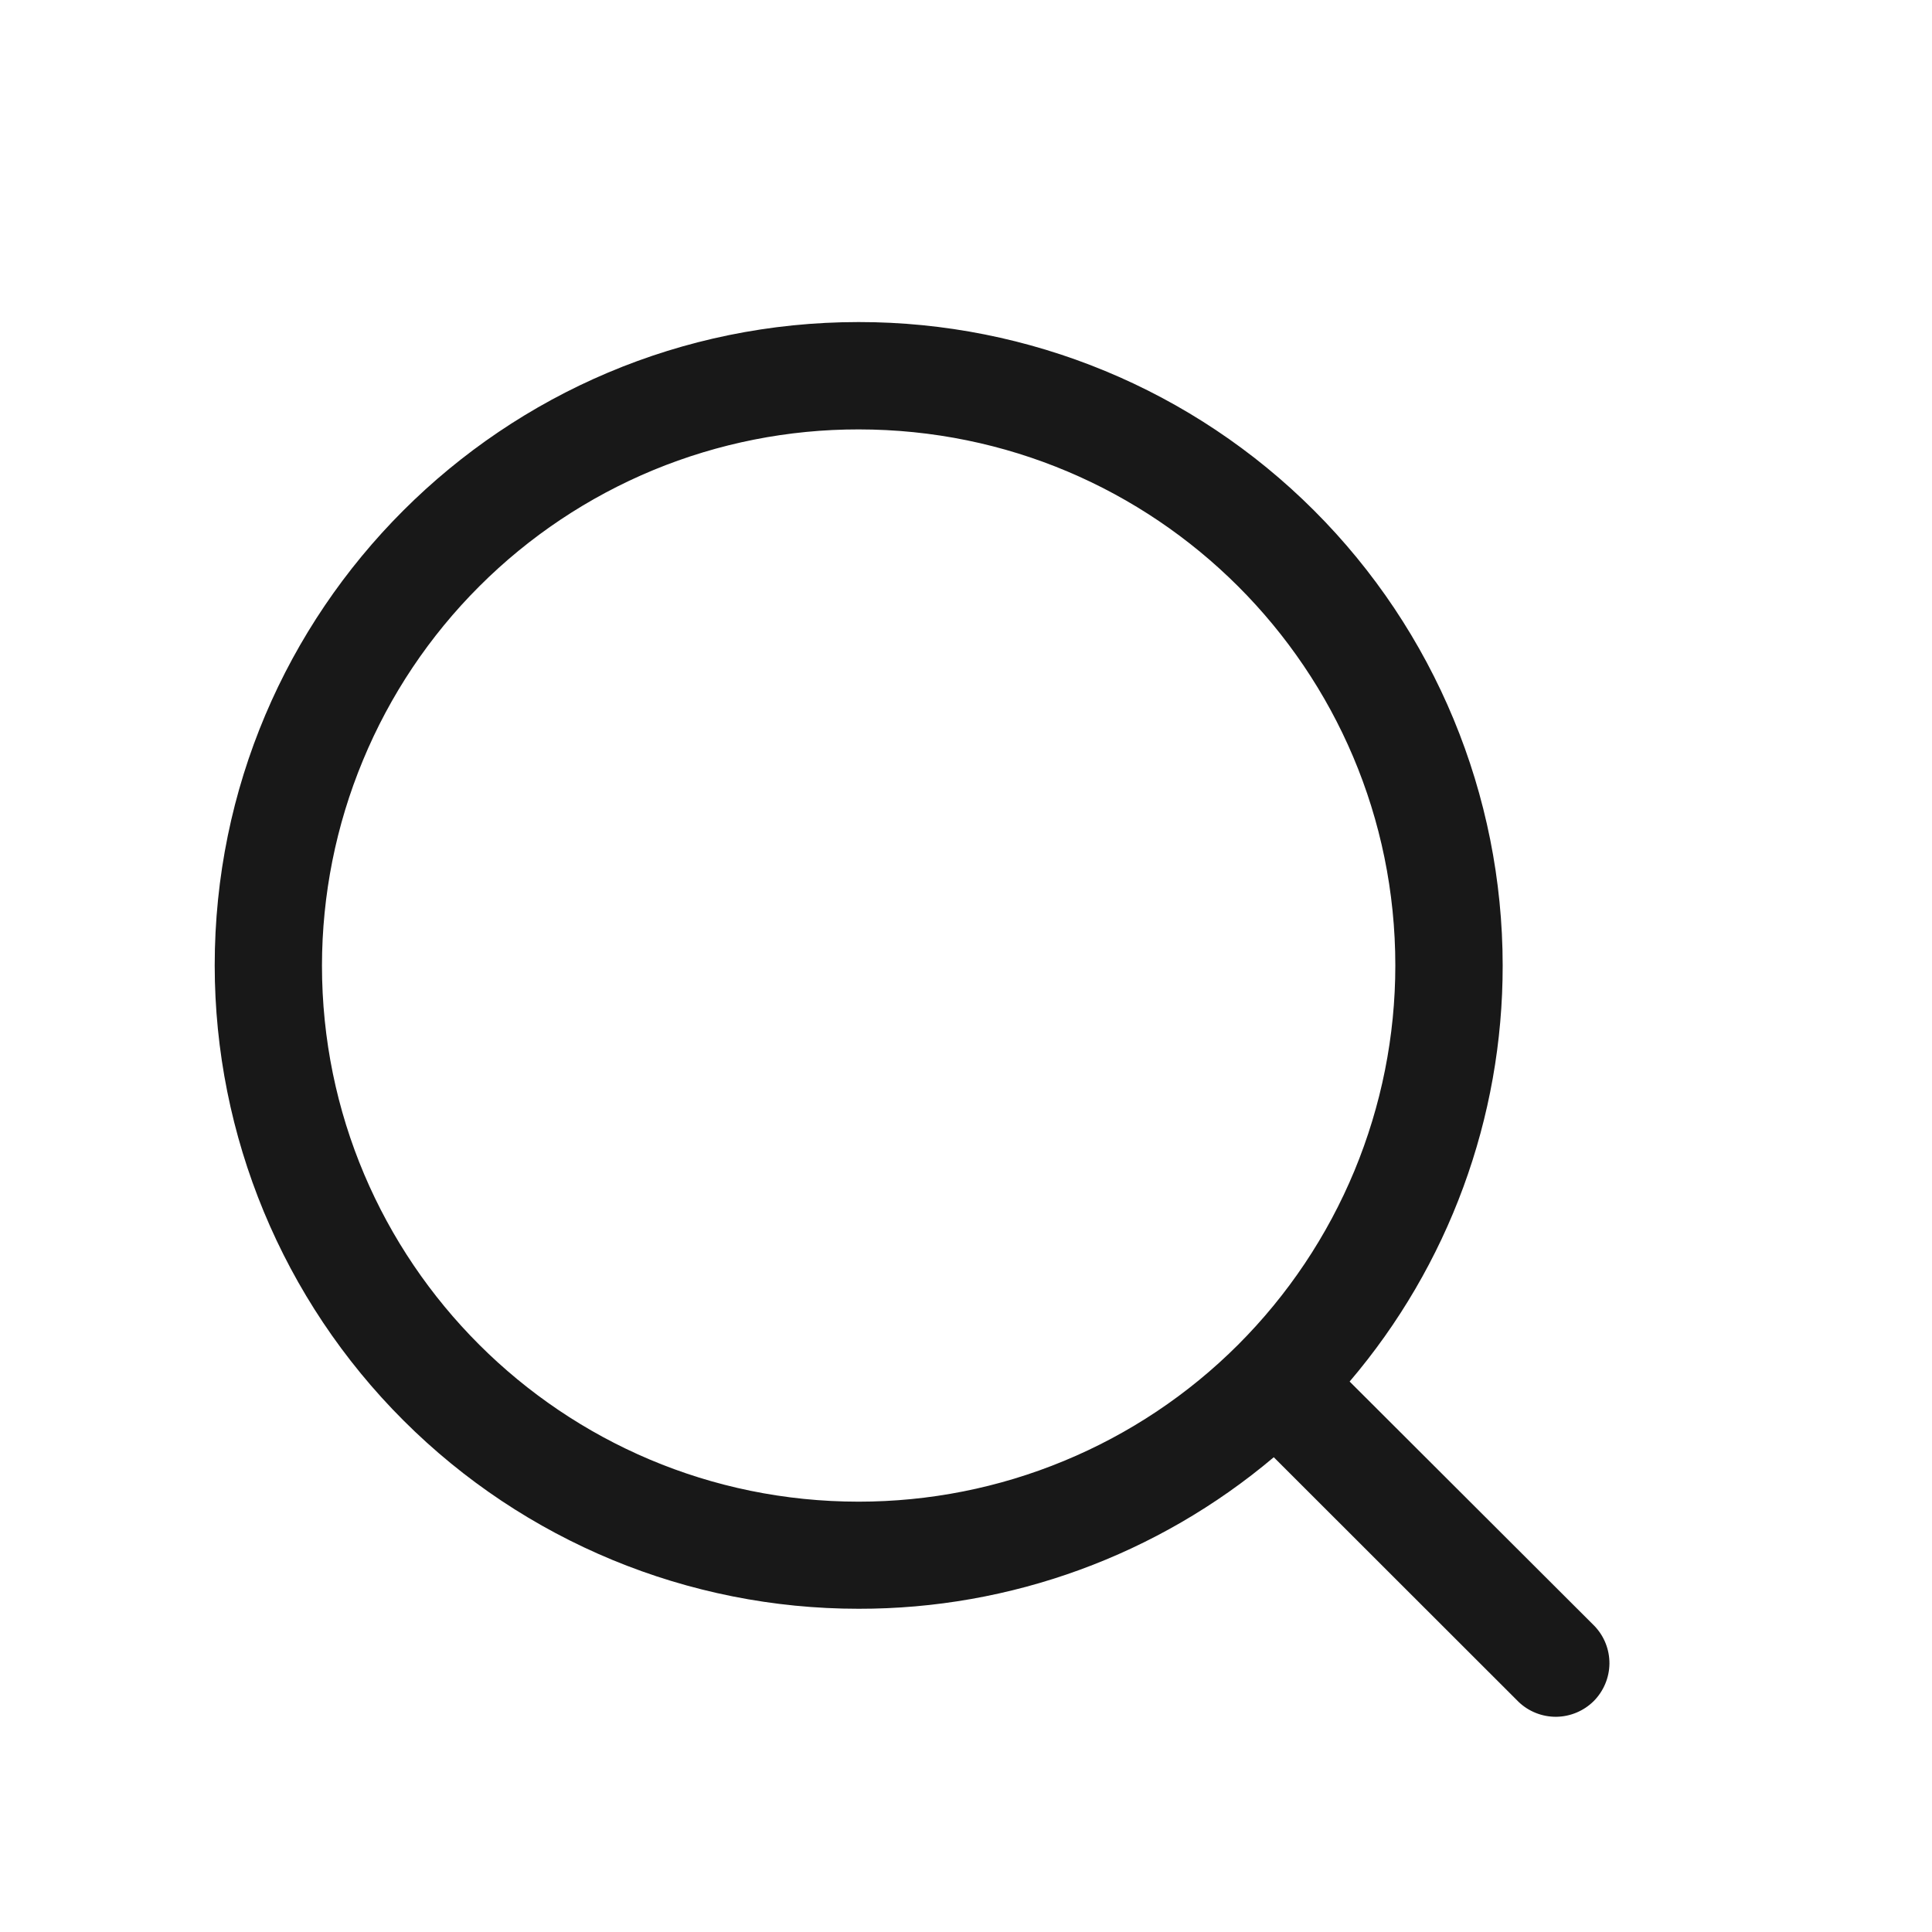
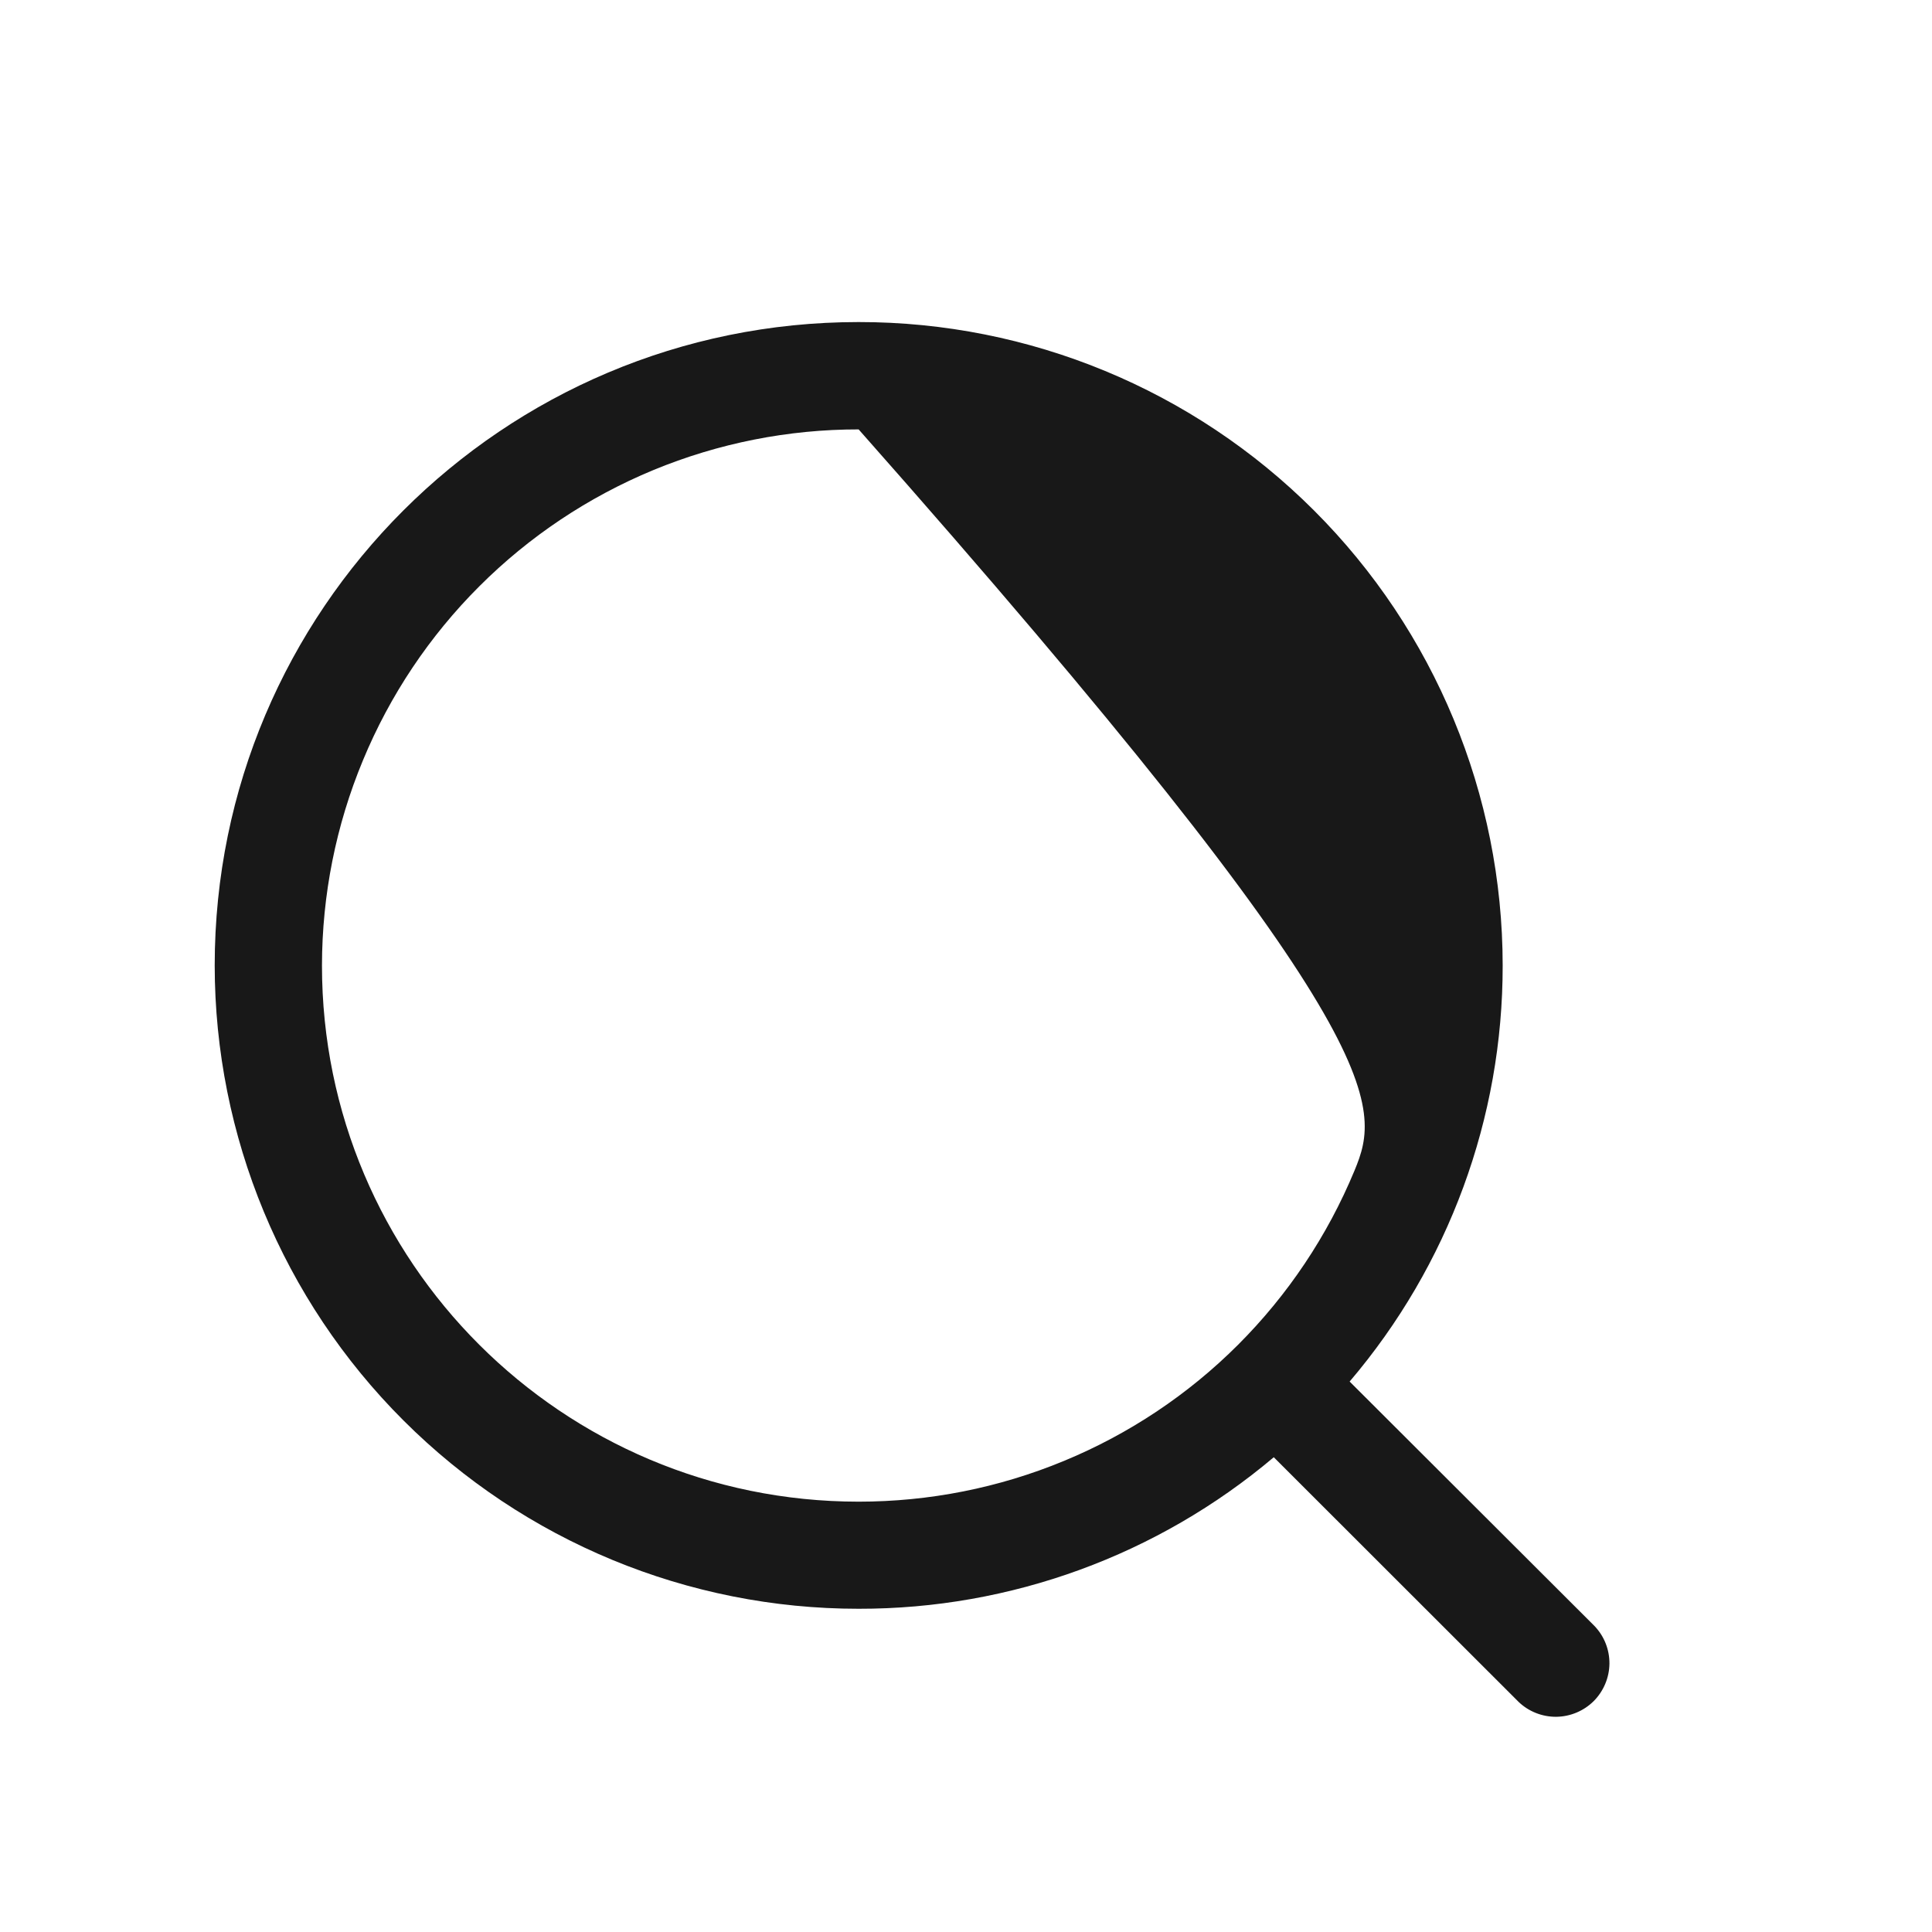
<svg xmlns="http://www.w3.org/2000/svg" width="23" height="23" viewBox="0 0 23 23" fill="none">
-   <path d="M18.98 19.355L16.067 16.447C17.245 15.065 17.891 13.309 17.889 11.493C17.888 9.461 17.08 7.512 15.642 6.076C14.204 4.639 12.255 3.833 10.222 3.834C5.988 3.834 2.556 7.264 2.556 11.493C2.557 13.525 3.365 15.474 4.803 16.91C6.241 18.347 8.19 19.153 10.222 19.152C12.031 19.155 13.782 18.515 15.164 17.348L18.077 20.259C18.197 20.375 18.359 20.439 18.526 20.438C18.694 20.436 18.854 20.369 18.973 20.251C19.091 20.132 19.158 19.972 19.16 19.805C19.161 19.637 19.097 19.476 18.98 19.355L18.98 19.355ZM10.222 17.877C6.694 17.877 3.833 15.02 3.833 11.494C3.834 10.656 3.999 9.825 4.321 9.051C4.642 8.276 5.113 7.572 5.706 6.98C6.299 6.387 7.003 5.917 7.778 5.596C8.553 5.276 9.384 5.111 10.222 5.112C13.752 5.112 16.611 7.969 16.611 11.494C16.611 12.333 16.445 13.163 16.124 13.938C15.803 14.712 15.332 15.416 14.739 16.009C14.146 16.602 13.441 17.072 12.666 17.392C11.891 17.713 11.061 17.877 10.222 17.877Z" fill="#181818" />
+   <path d="M18.98 19.355L16.067 16.447C17.245 15.065 17.891 13.309 17.889 11.493C17.888 9.461 17.08 7.512 15.642 6.076C14.204 4.639 12.255 3.833 10.222 3.834C5.988 3.834 2.556 7.264 2.556 11.493C2.557 13.525 3.365 15.474 4.803 16.91C6.241 18.347 8.19 19.153 10.222 19.152C12.031 19.155 13.782 18.515 15.164 17.348L18.077 20.259C18.197 20.375 18.359 20.439 18.526 20.438C18.694 20.436 18.854 20.369 18.973 20.251C19.091 20.132 19.158 19.972 19.16 19.805C19.161 19.637 19.097 19.476 18.98 19.355L18.98 19.355ZM10.222 17.877C6.694 17.877 3.833 15.02 3.833 11.494C3.834 10.656 3.999 9.825 4.321 9.051C4.642 8.276 5.113 7.572 5.706 6.98C6.299 6.387 7.003 5.917 7.778 5.596C8.553 5.276 9.384 5.111 10.222 5.112C16.611 12.333 16.445 13.163 16.124 13.938C15.803 14.712 15.332 15.416 14.739 16.009C14.146 16.602 13.441 17.072 12.666 17.392C11.891 17.713 11.061 17.877 10.222 17.877Z" fill="#181818" />
</svg>